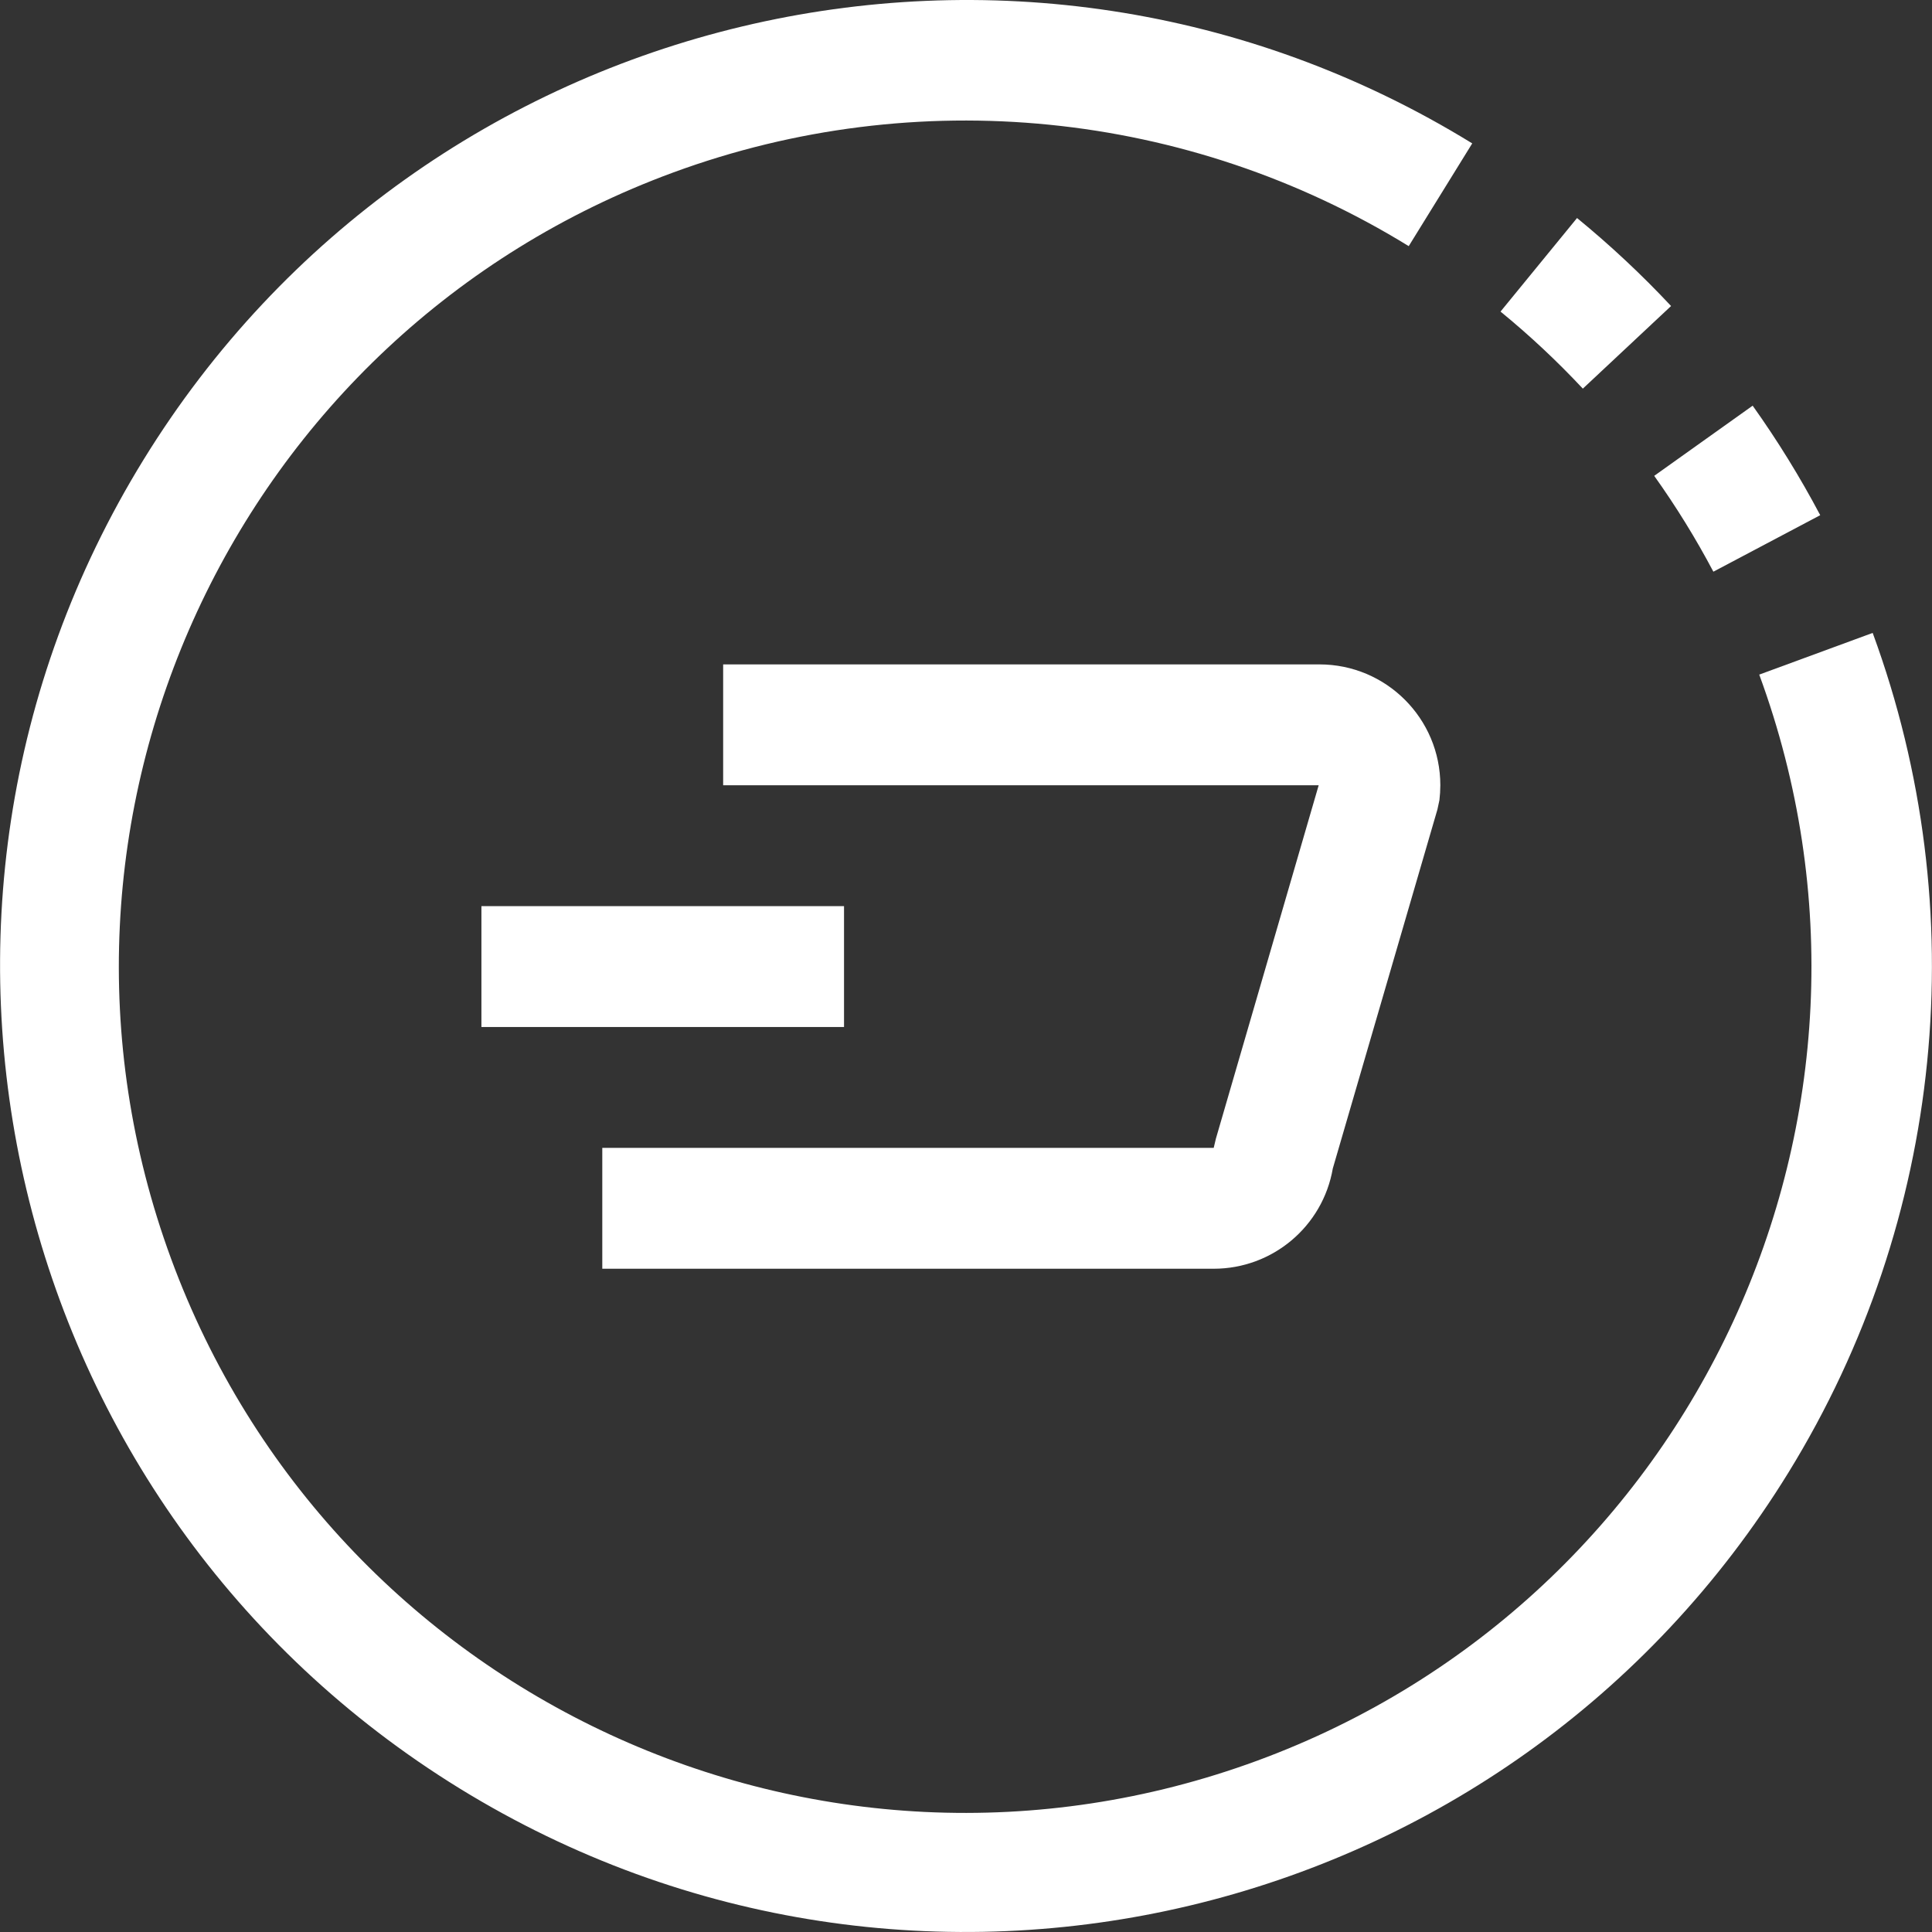
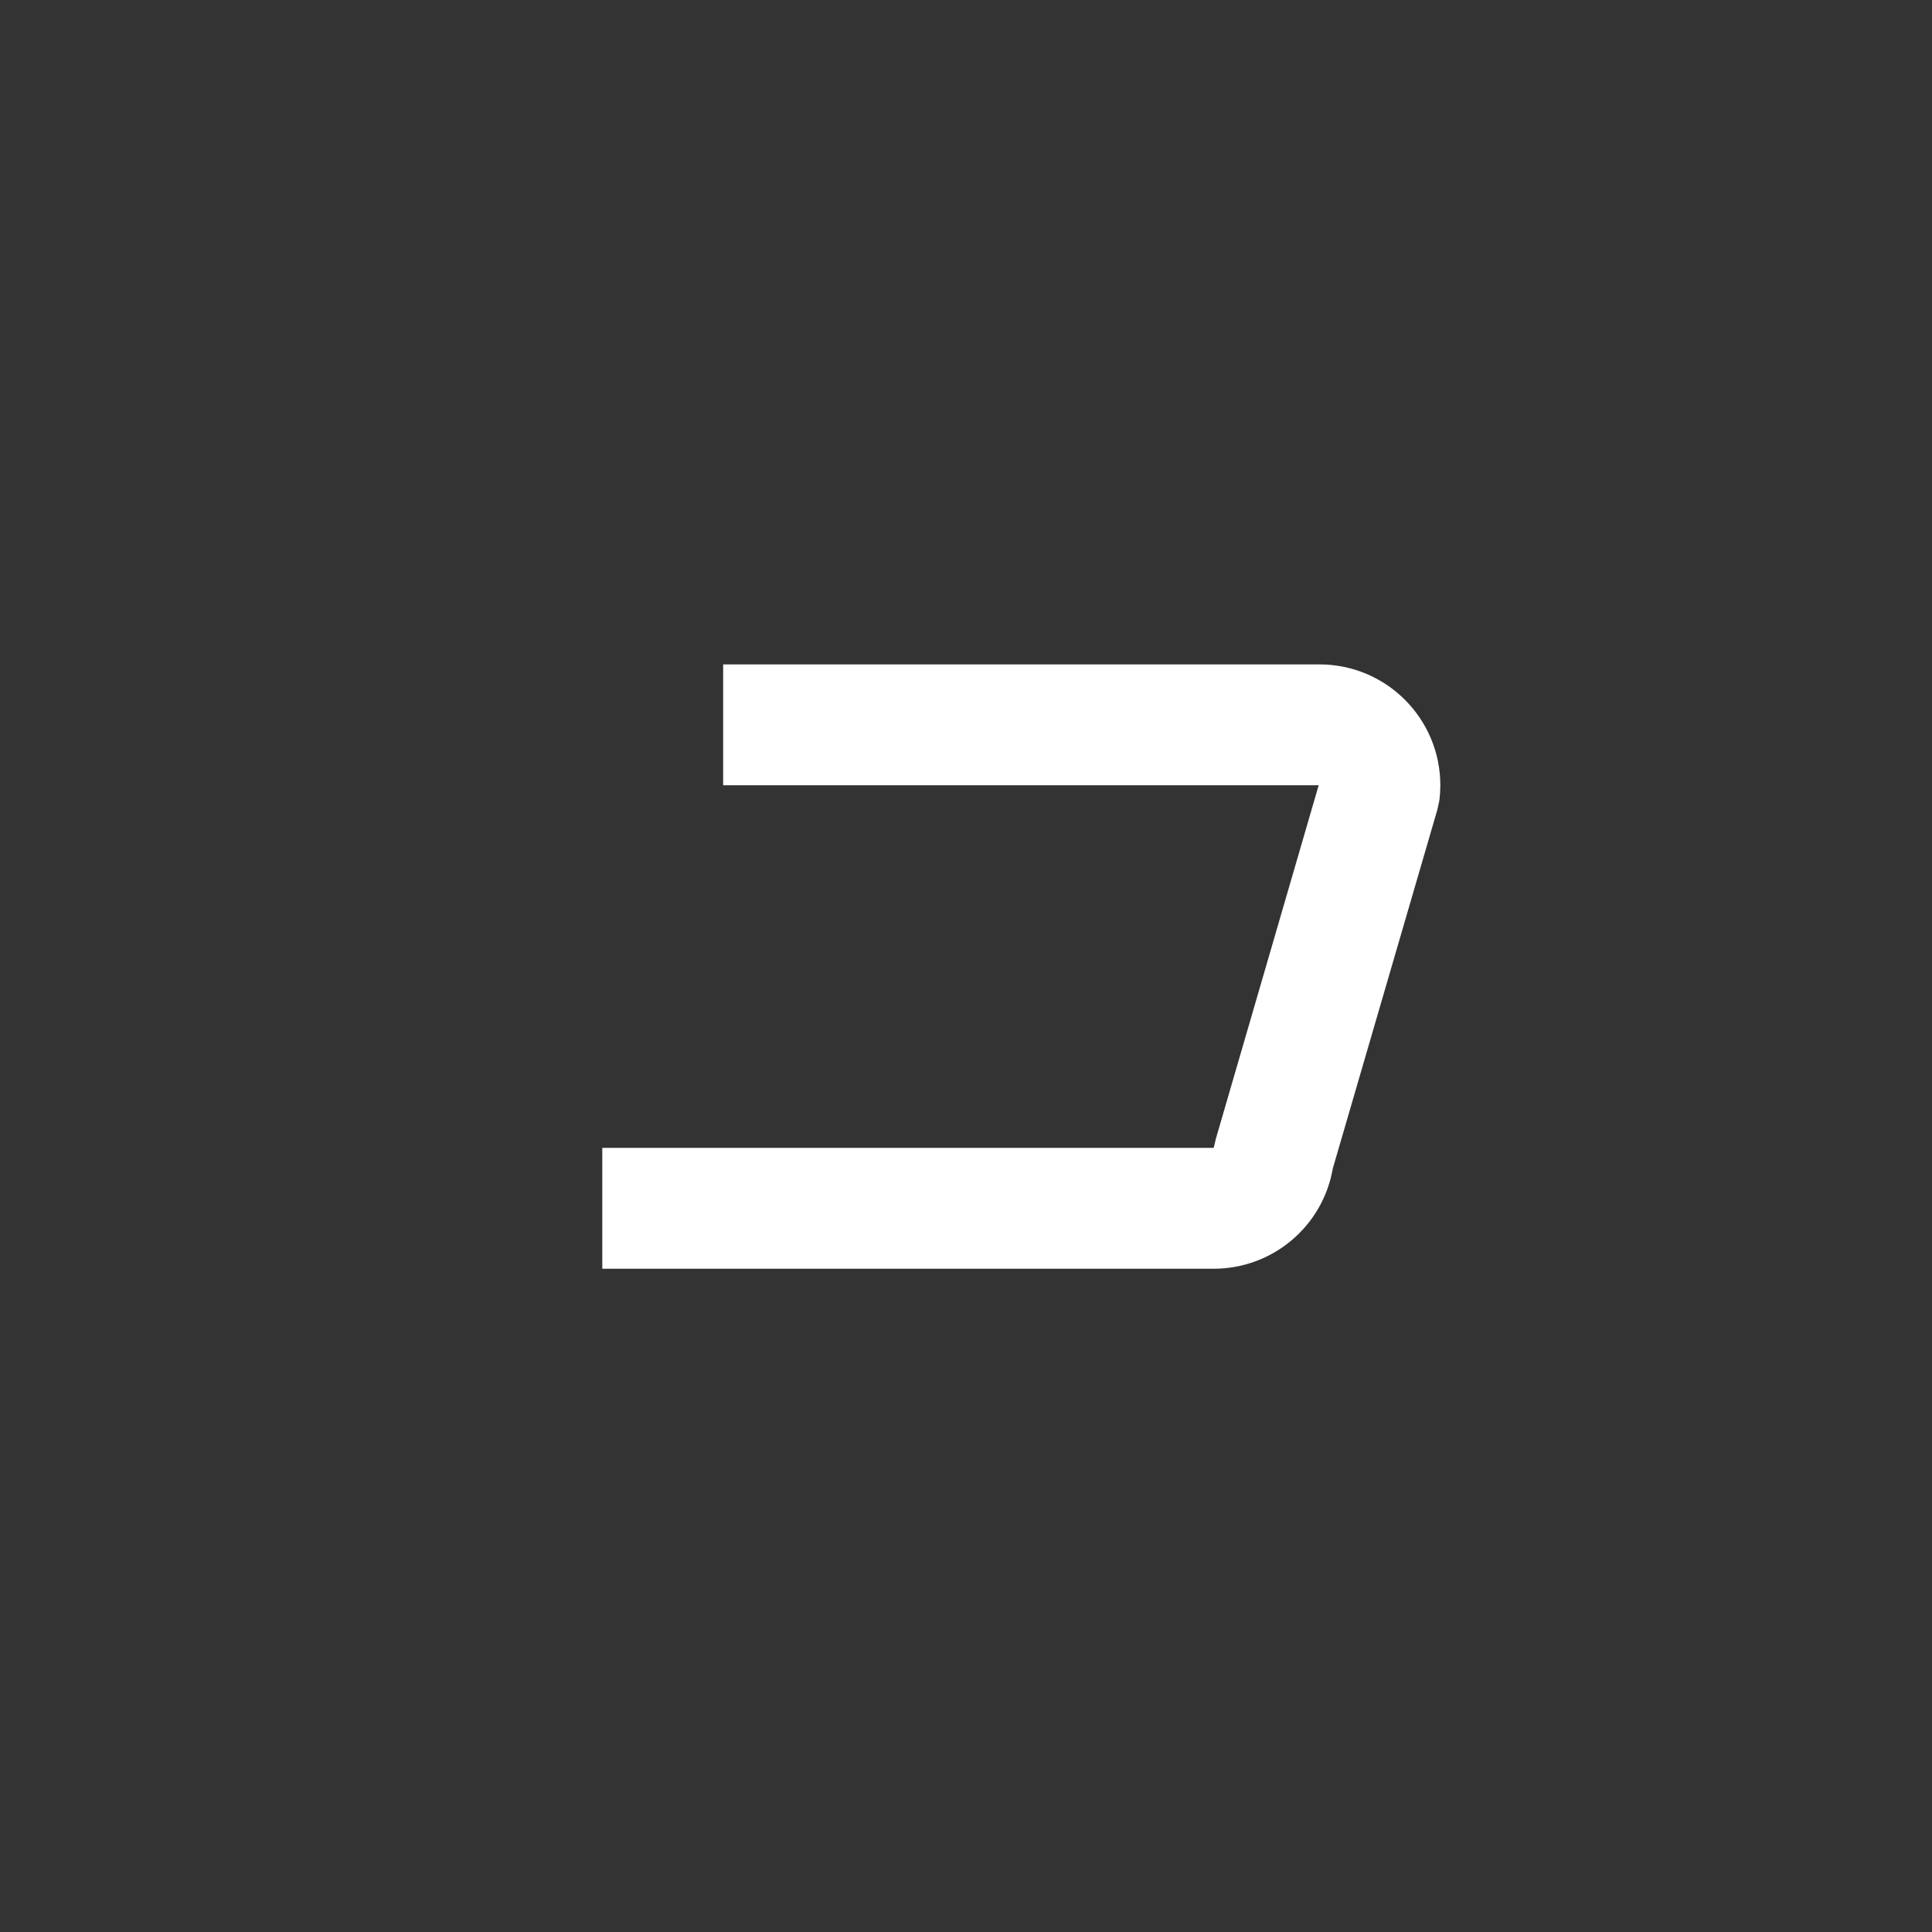
<svg xmlns="http://www.w3.org/2000/svg" version="1.1" id="Capa_1" x="0px" y="0px" viewBox="0 0 511.496 511.496" style="enable-background:new 0 0 511.496 511.496;" xml:space="preserve" width="512px" height="512px">
  <rect x="0" y="0" width="511.496" height="511.496" fill="#333333" stroke="none" />
  <g>
    <g>
      <g>
-         <path d="M495.791,167.563l-30.032,11.04c42.696,116.111-16.819,244.849-132.93,287.544     c-116.111,42.696-244.849-16.819-287.544-132.93S62.104,88.369,178.214,45.674c64.469-23.706,136.251-16.523,194.744,19.49     l16.816-27.2C269.496-36.048,111.992,1.46,37.981,121.739S1.477,399.521,121.756,473.533     c120.279,74.011,277.783,36.504,351.794-83.775C514.62,323.013,522.816,241.123,495.791,167.563z" fill="#FFFFFF" />
-         <path d="M453.615,151.355l28.288-14.96c-5.317-10.048-11.293-19.733-17.888-28.992l-26.064,18.576     C443.731,134.08,448.964,142.557,453.615,151.355z" fill="#FFFFFF" />
-         <path d="M419.055,102.891l23.36-21.872c-7.775-8.306-16.092-16.089-24.896-23.296l-20.256,24.768     C404.971,88.8,412.252,95.615,419.055,102.891z" fill="#FFFFFF" />
        <path d="M352.863,309.339l27.696-95.04l0.528-2.464c0.155-1.306,0.235-2.62,0.24-3.936c0-17.673-14.327-32-32-32H191.455v32     h157.664l-27.2,93.52l-0.592,2.48H159.455v32h161.872C336.902,335.9,350.215,324.687,352.863,309.339z" fill="#FFFFFF" />
-         <rect x="127.455" y="239.899" width="96" height="32" fill="#FFFFFF" />
      </g>
    </g>
  </g>
  <g>
</g>
  <g>
</g>
  <g>
</g>
  <g>
</g>
  <g>
</g>
  <g>
</g>
  <g>
</g>
  <g>
</g>
  <g>
</g>
  <g>
</g>
  <g>
</g>
  <g>
</g>
  <g>
</g>
  <g>
</g>
  <g>
</g>
</svg>